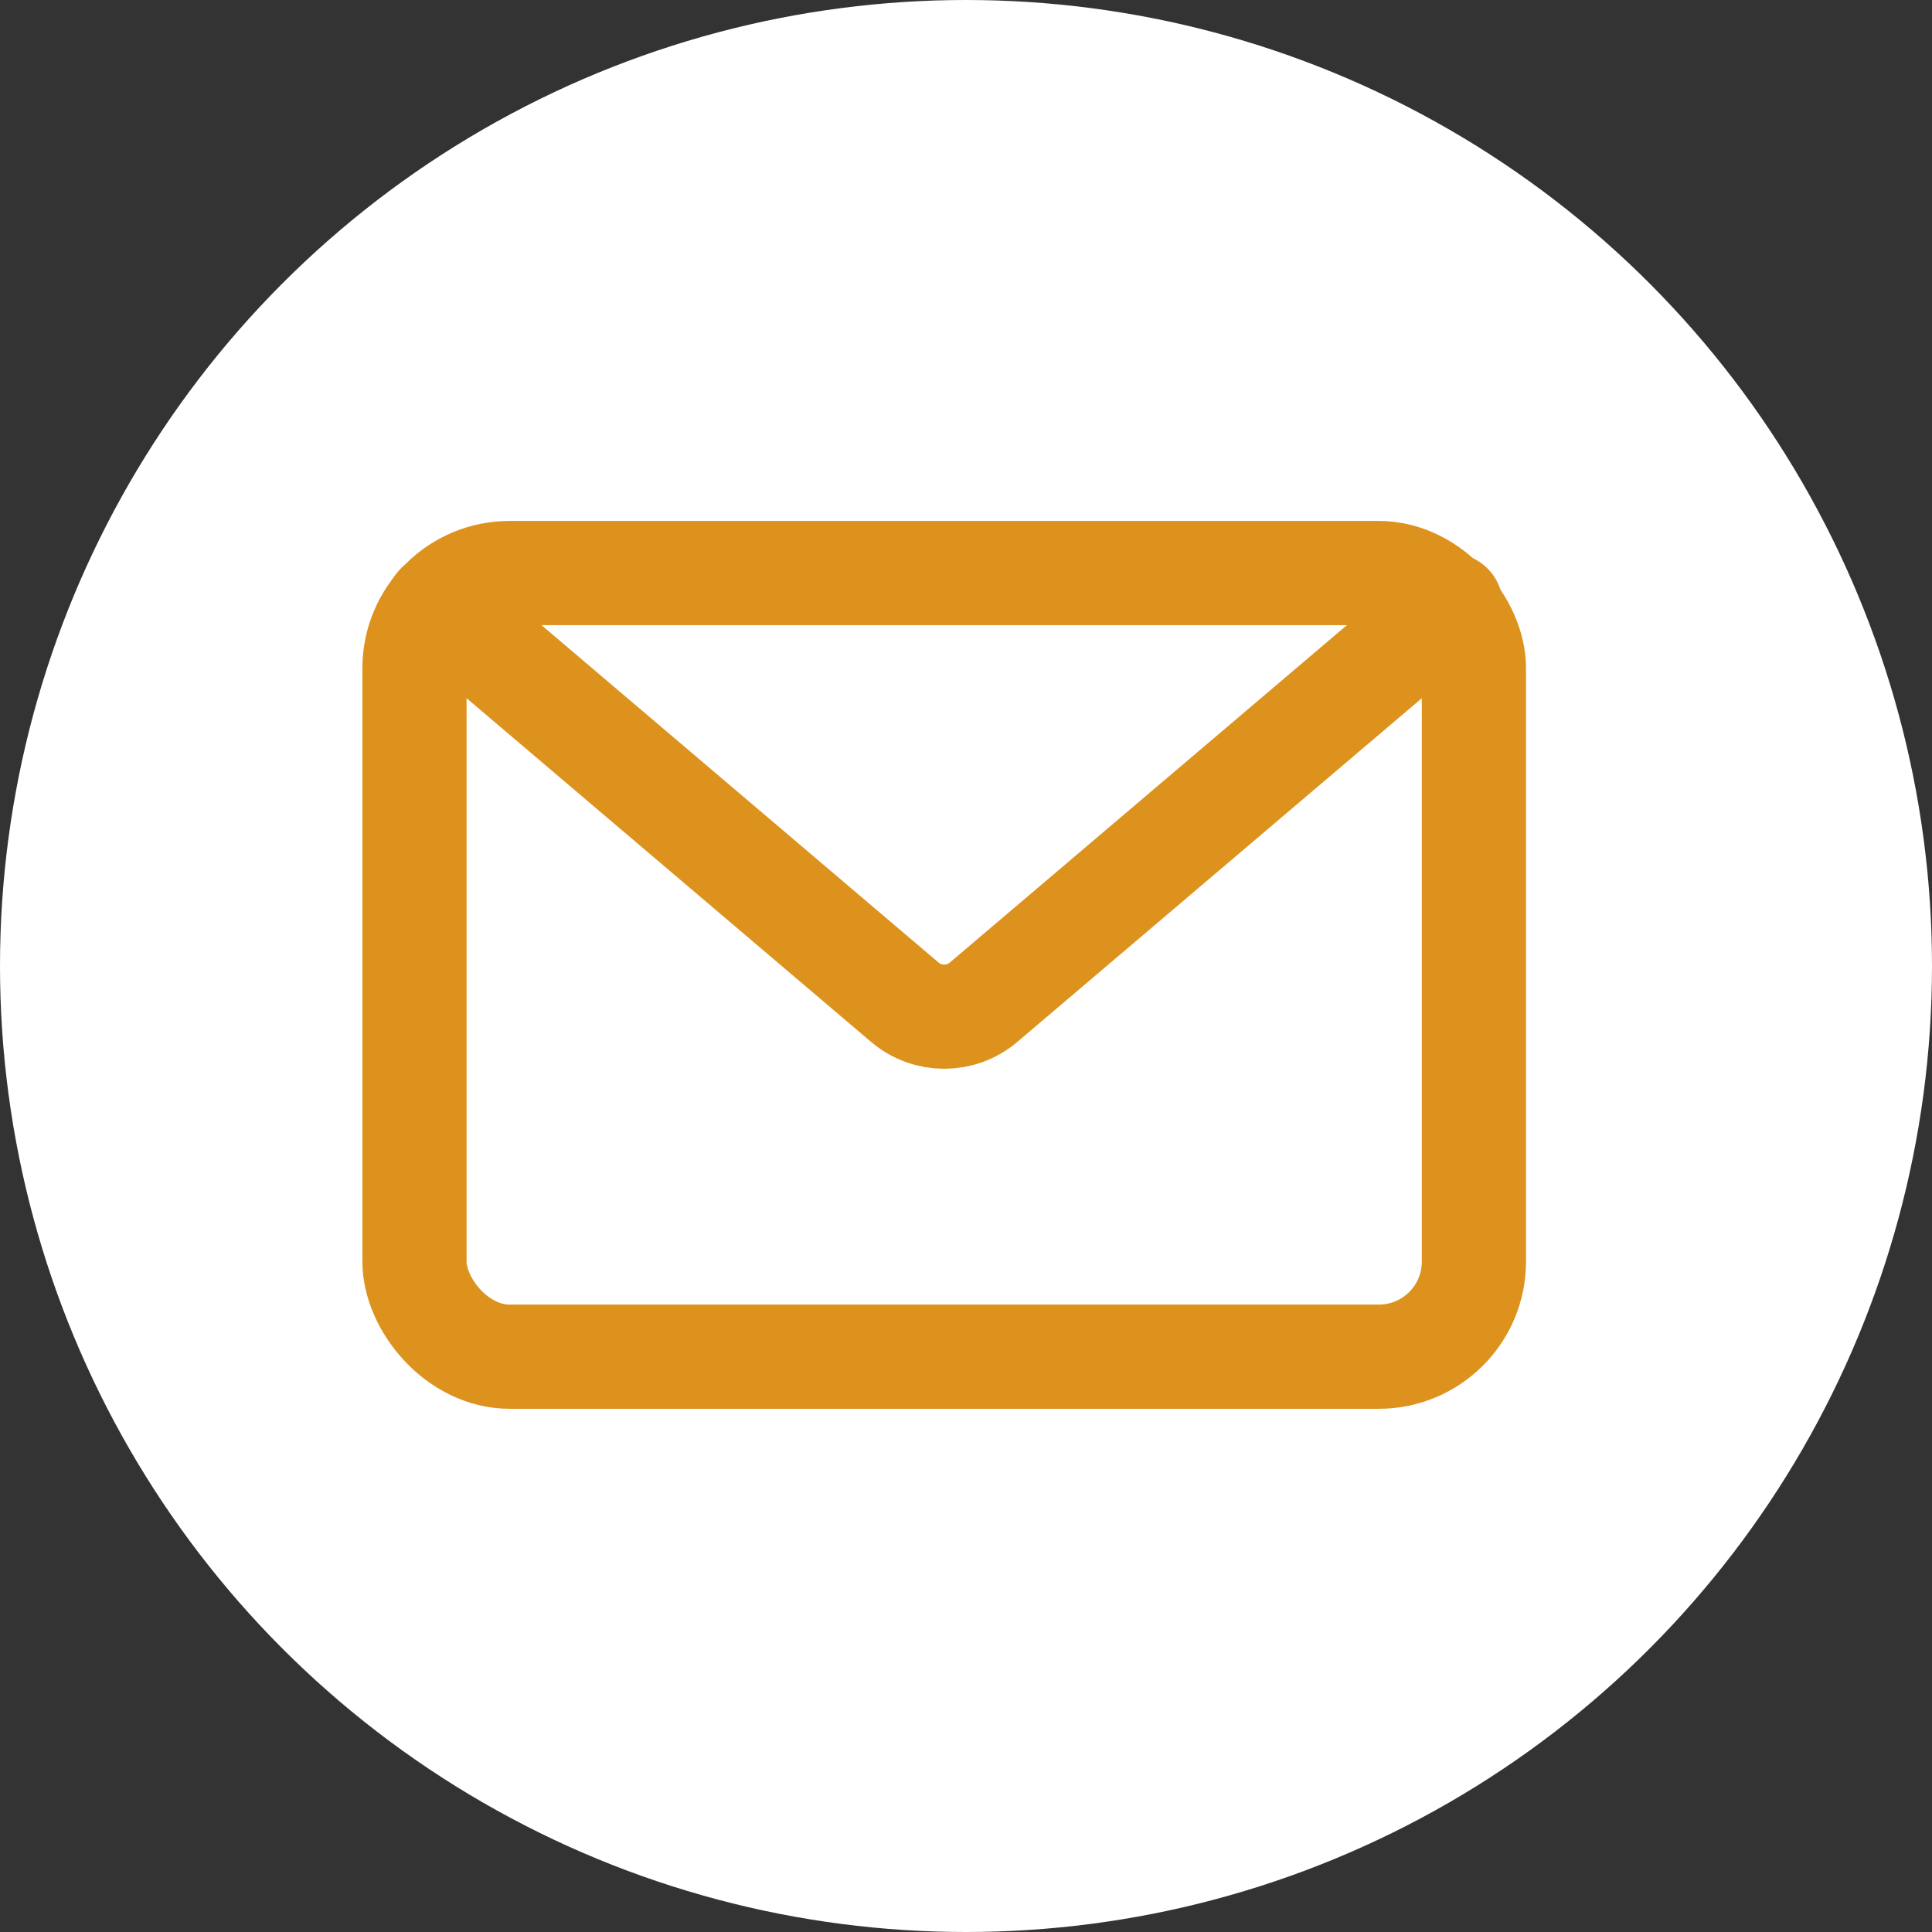
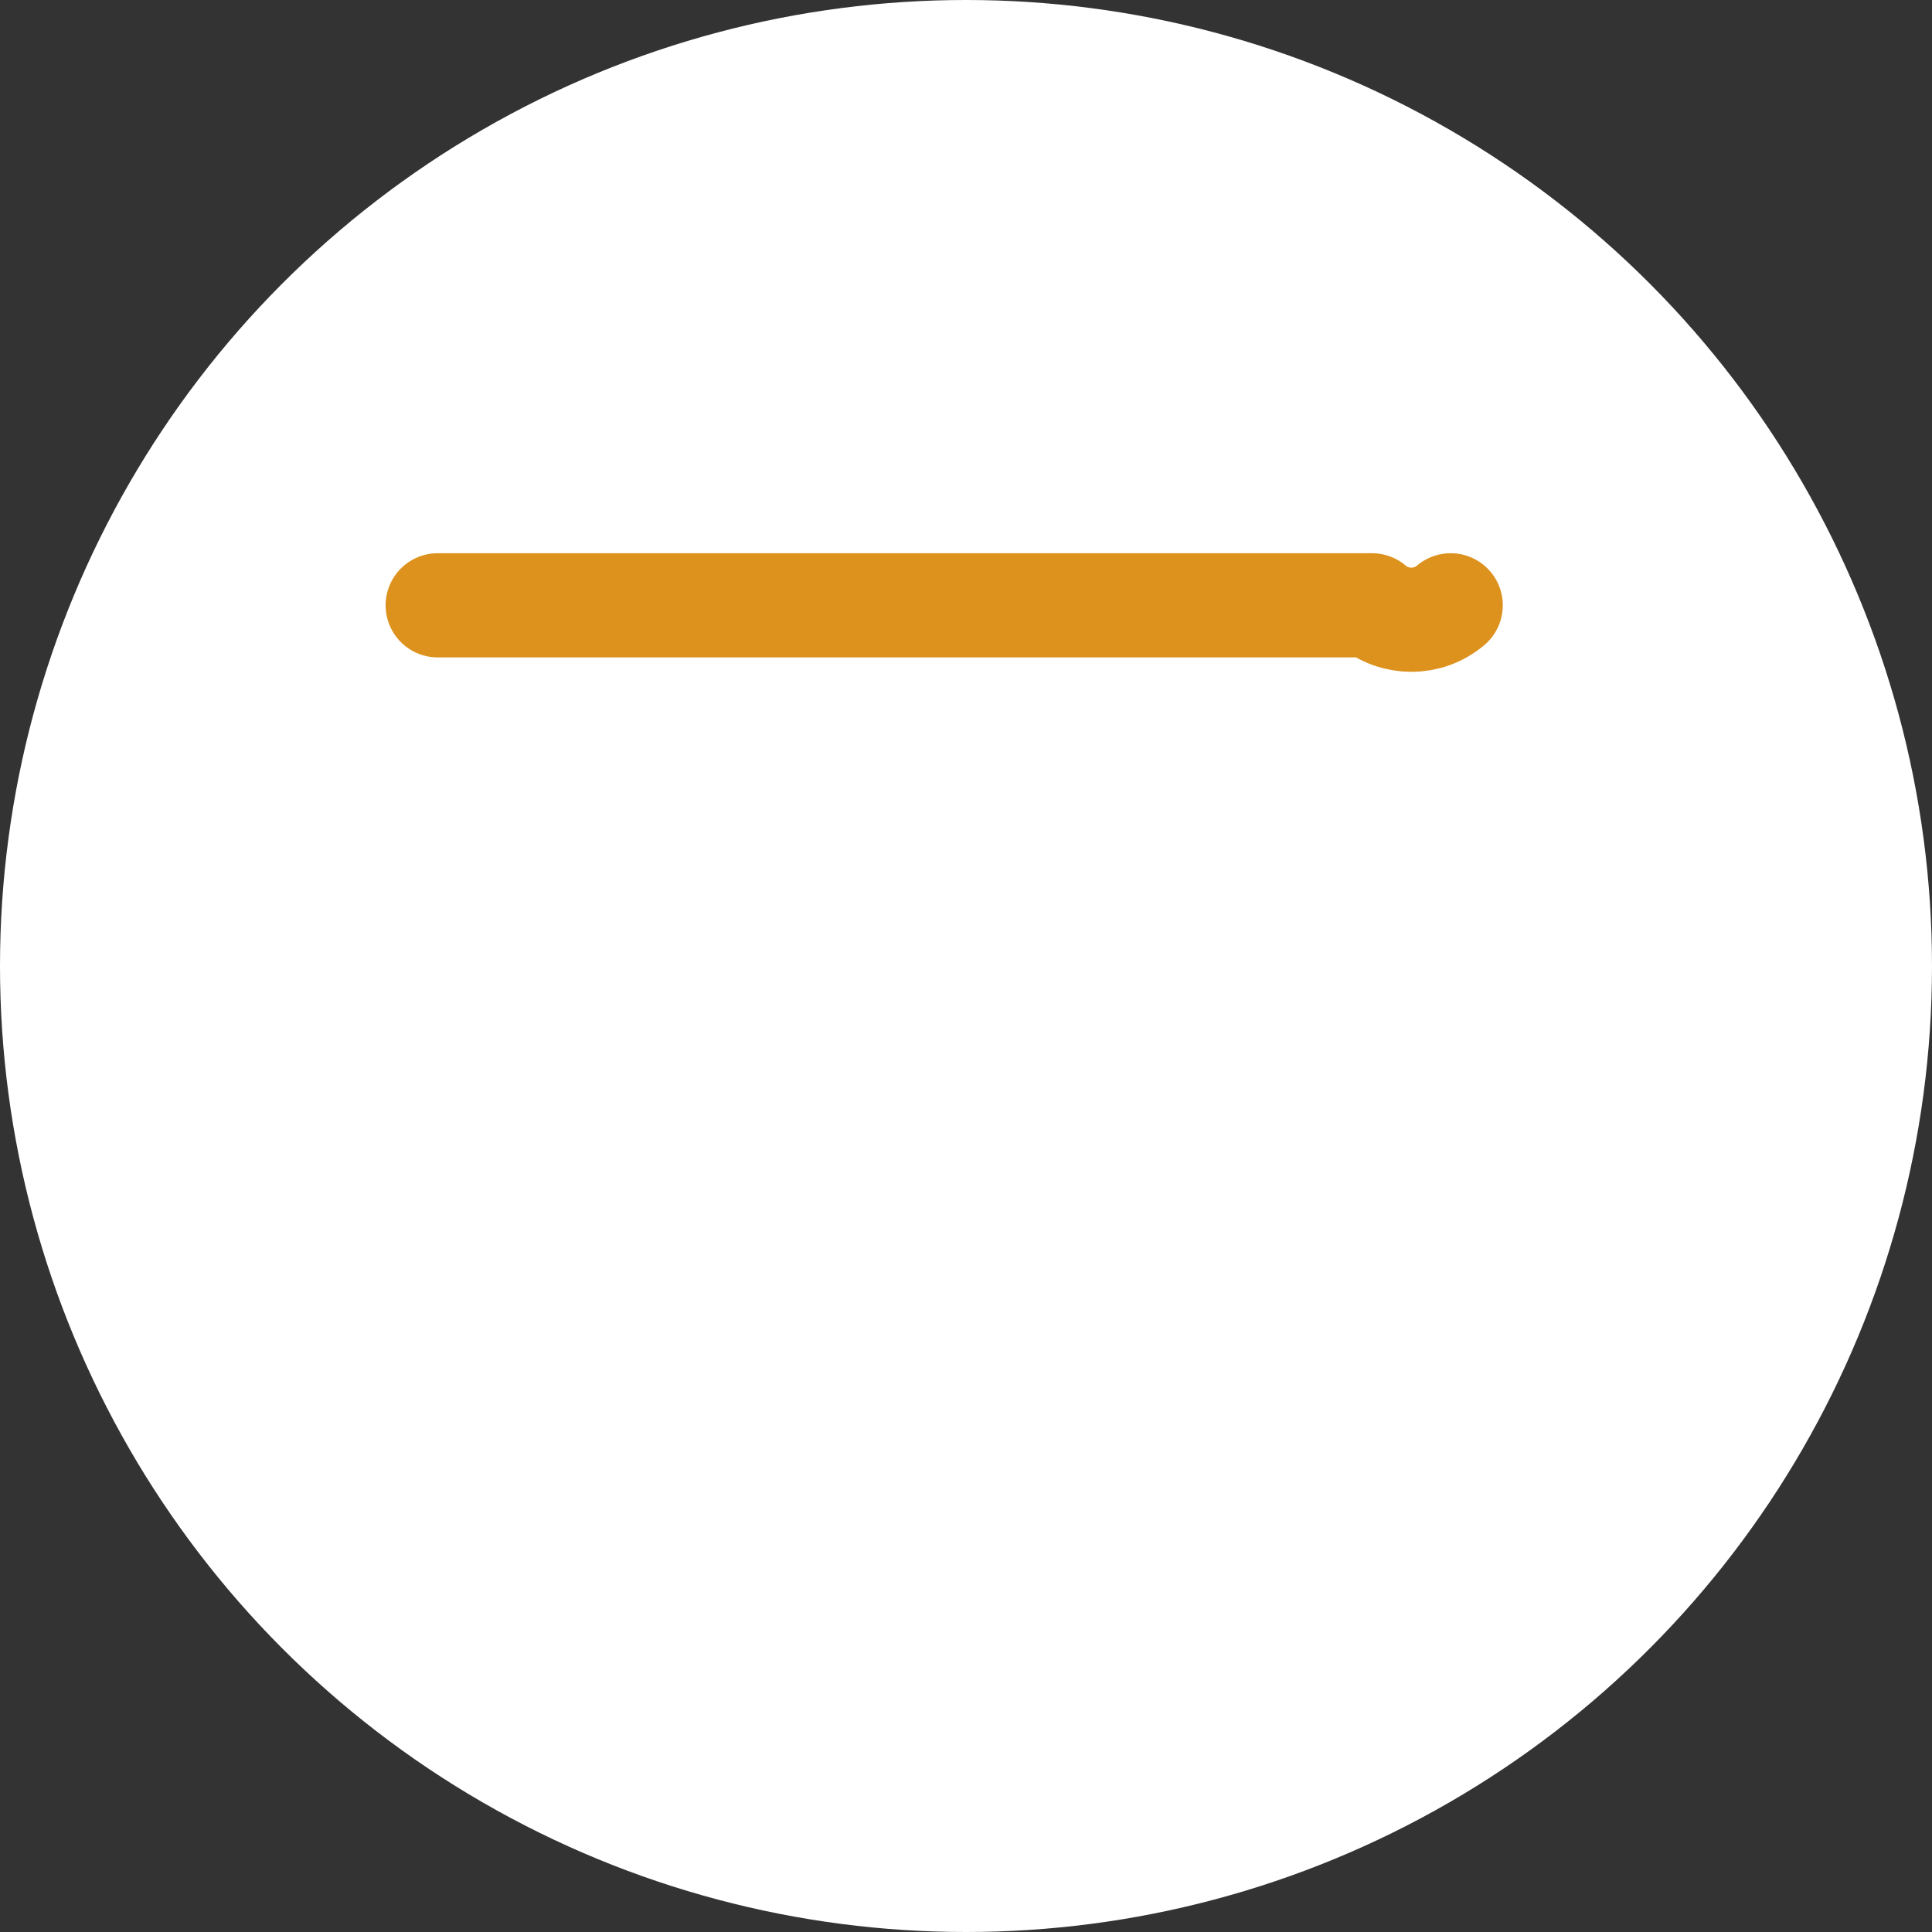
<svg xmlns="http://www.w3.org/2000/svg" id="_レイヤー_2" data-name="レイヤー 2" viewBox="0 0 34.12 34.12">
  <rect x="0" y="0" width="34.12" height="34.12" fill="#333333" stroke="none" />
  <defs>
    <style>
      .cls-1 {
        fill: #fff;
      }

      .cls-2 {
        fill: none;
        stroke: #dd921e;
        stroke-linecap: round;
        stroke-linejoin: round;
        stroke-width: 1.84px;
      }
    </style>
  </defs>
  <g id="_レイヤー_1-2" data-name="レイヤー 1">
    <g>
      <circle class="cls-1" cx="17.06" cy="17.06" r="17.06" />
      <g>
-         <rect class="cls-2" x="7.32" y="10.12" width="18.71" height="13.84" rx="1.68" ry="1.68" />
-         <path class="cls-2" d="M25.62,10.69l-8.25,7.01c-.4,.34-.99,.34-1.39,0L7.73,10.69" />
+         <path class="cls-2" d="M25.62,10.69c-.4,.34-.99,.34-1.39,0L7.73,10.69" />
      </g>
    </g>
  </g>
</svg>